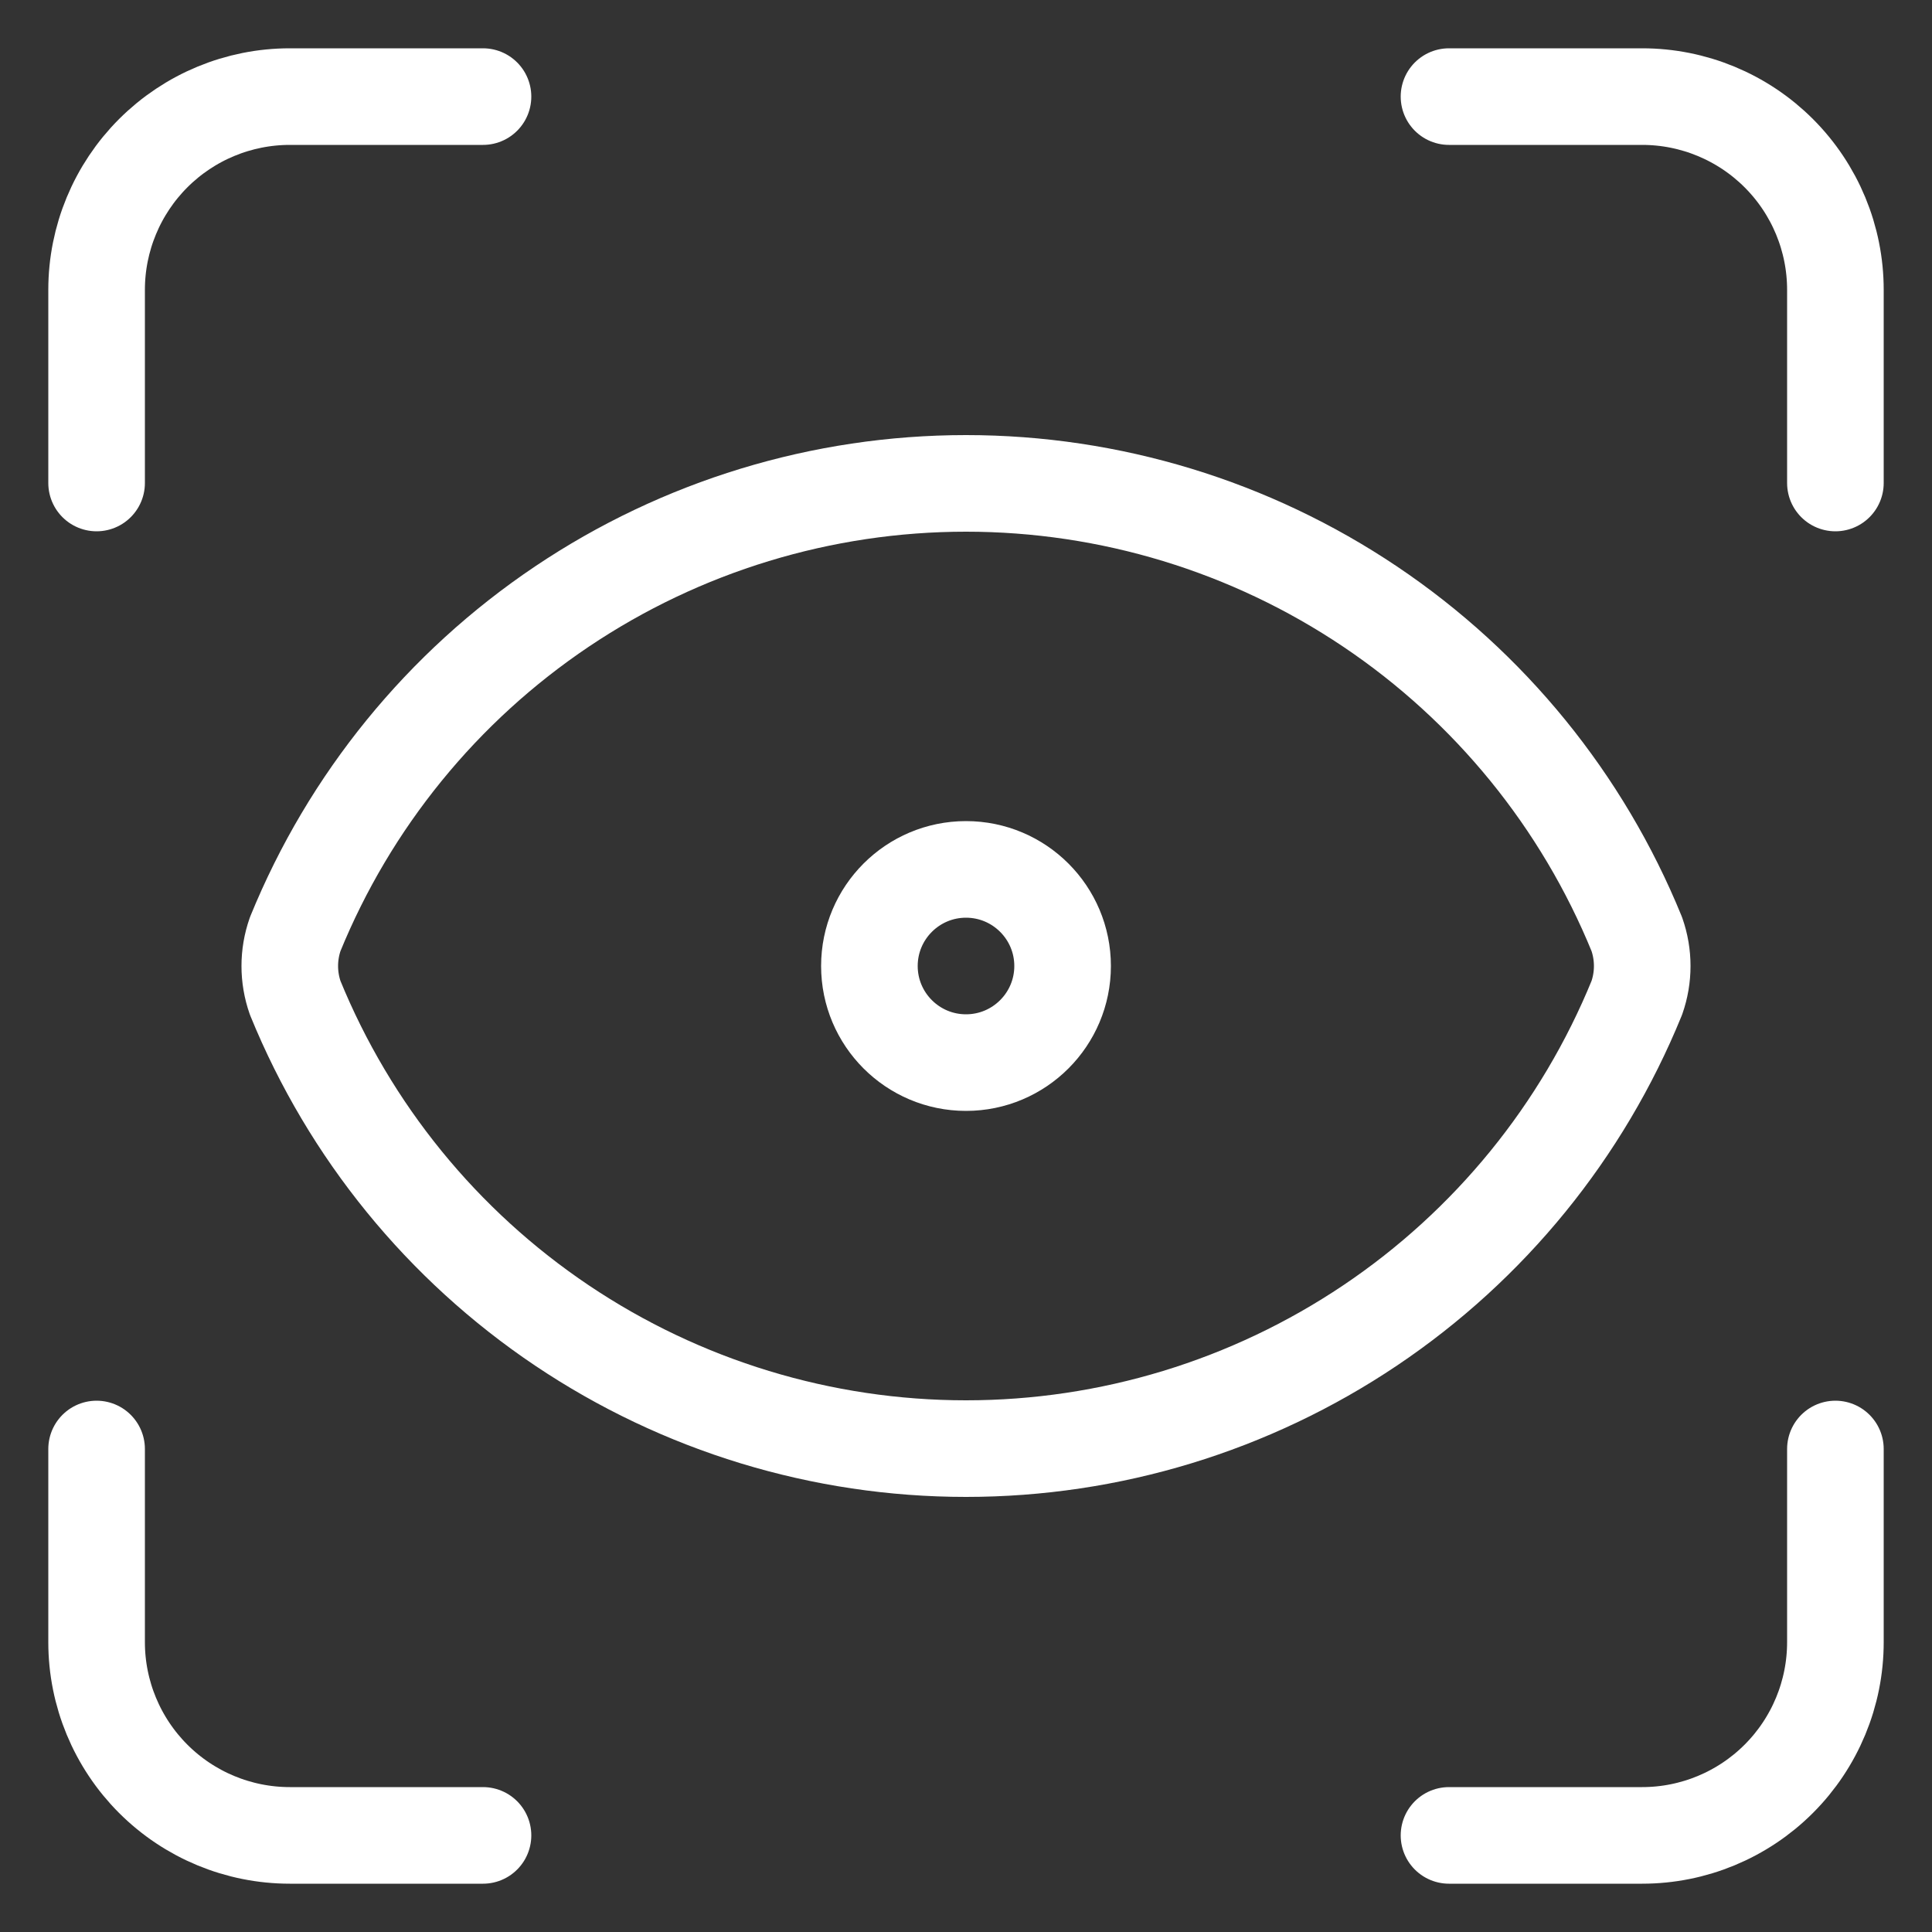
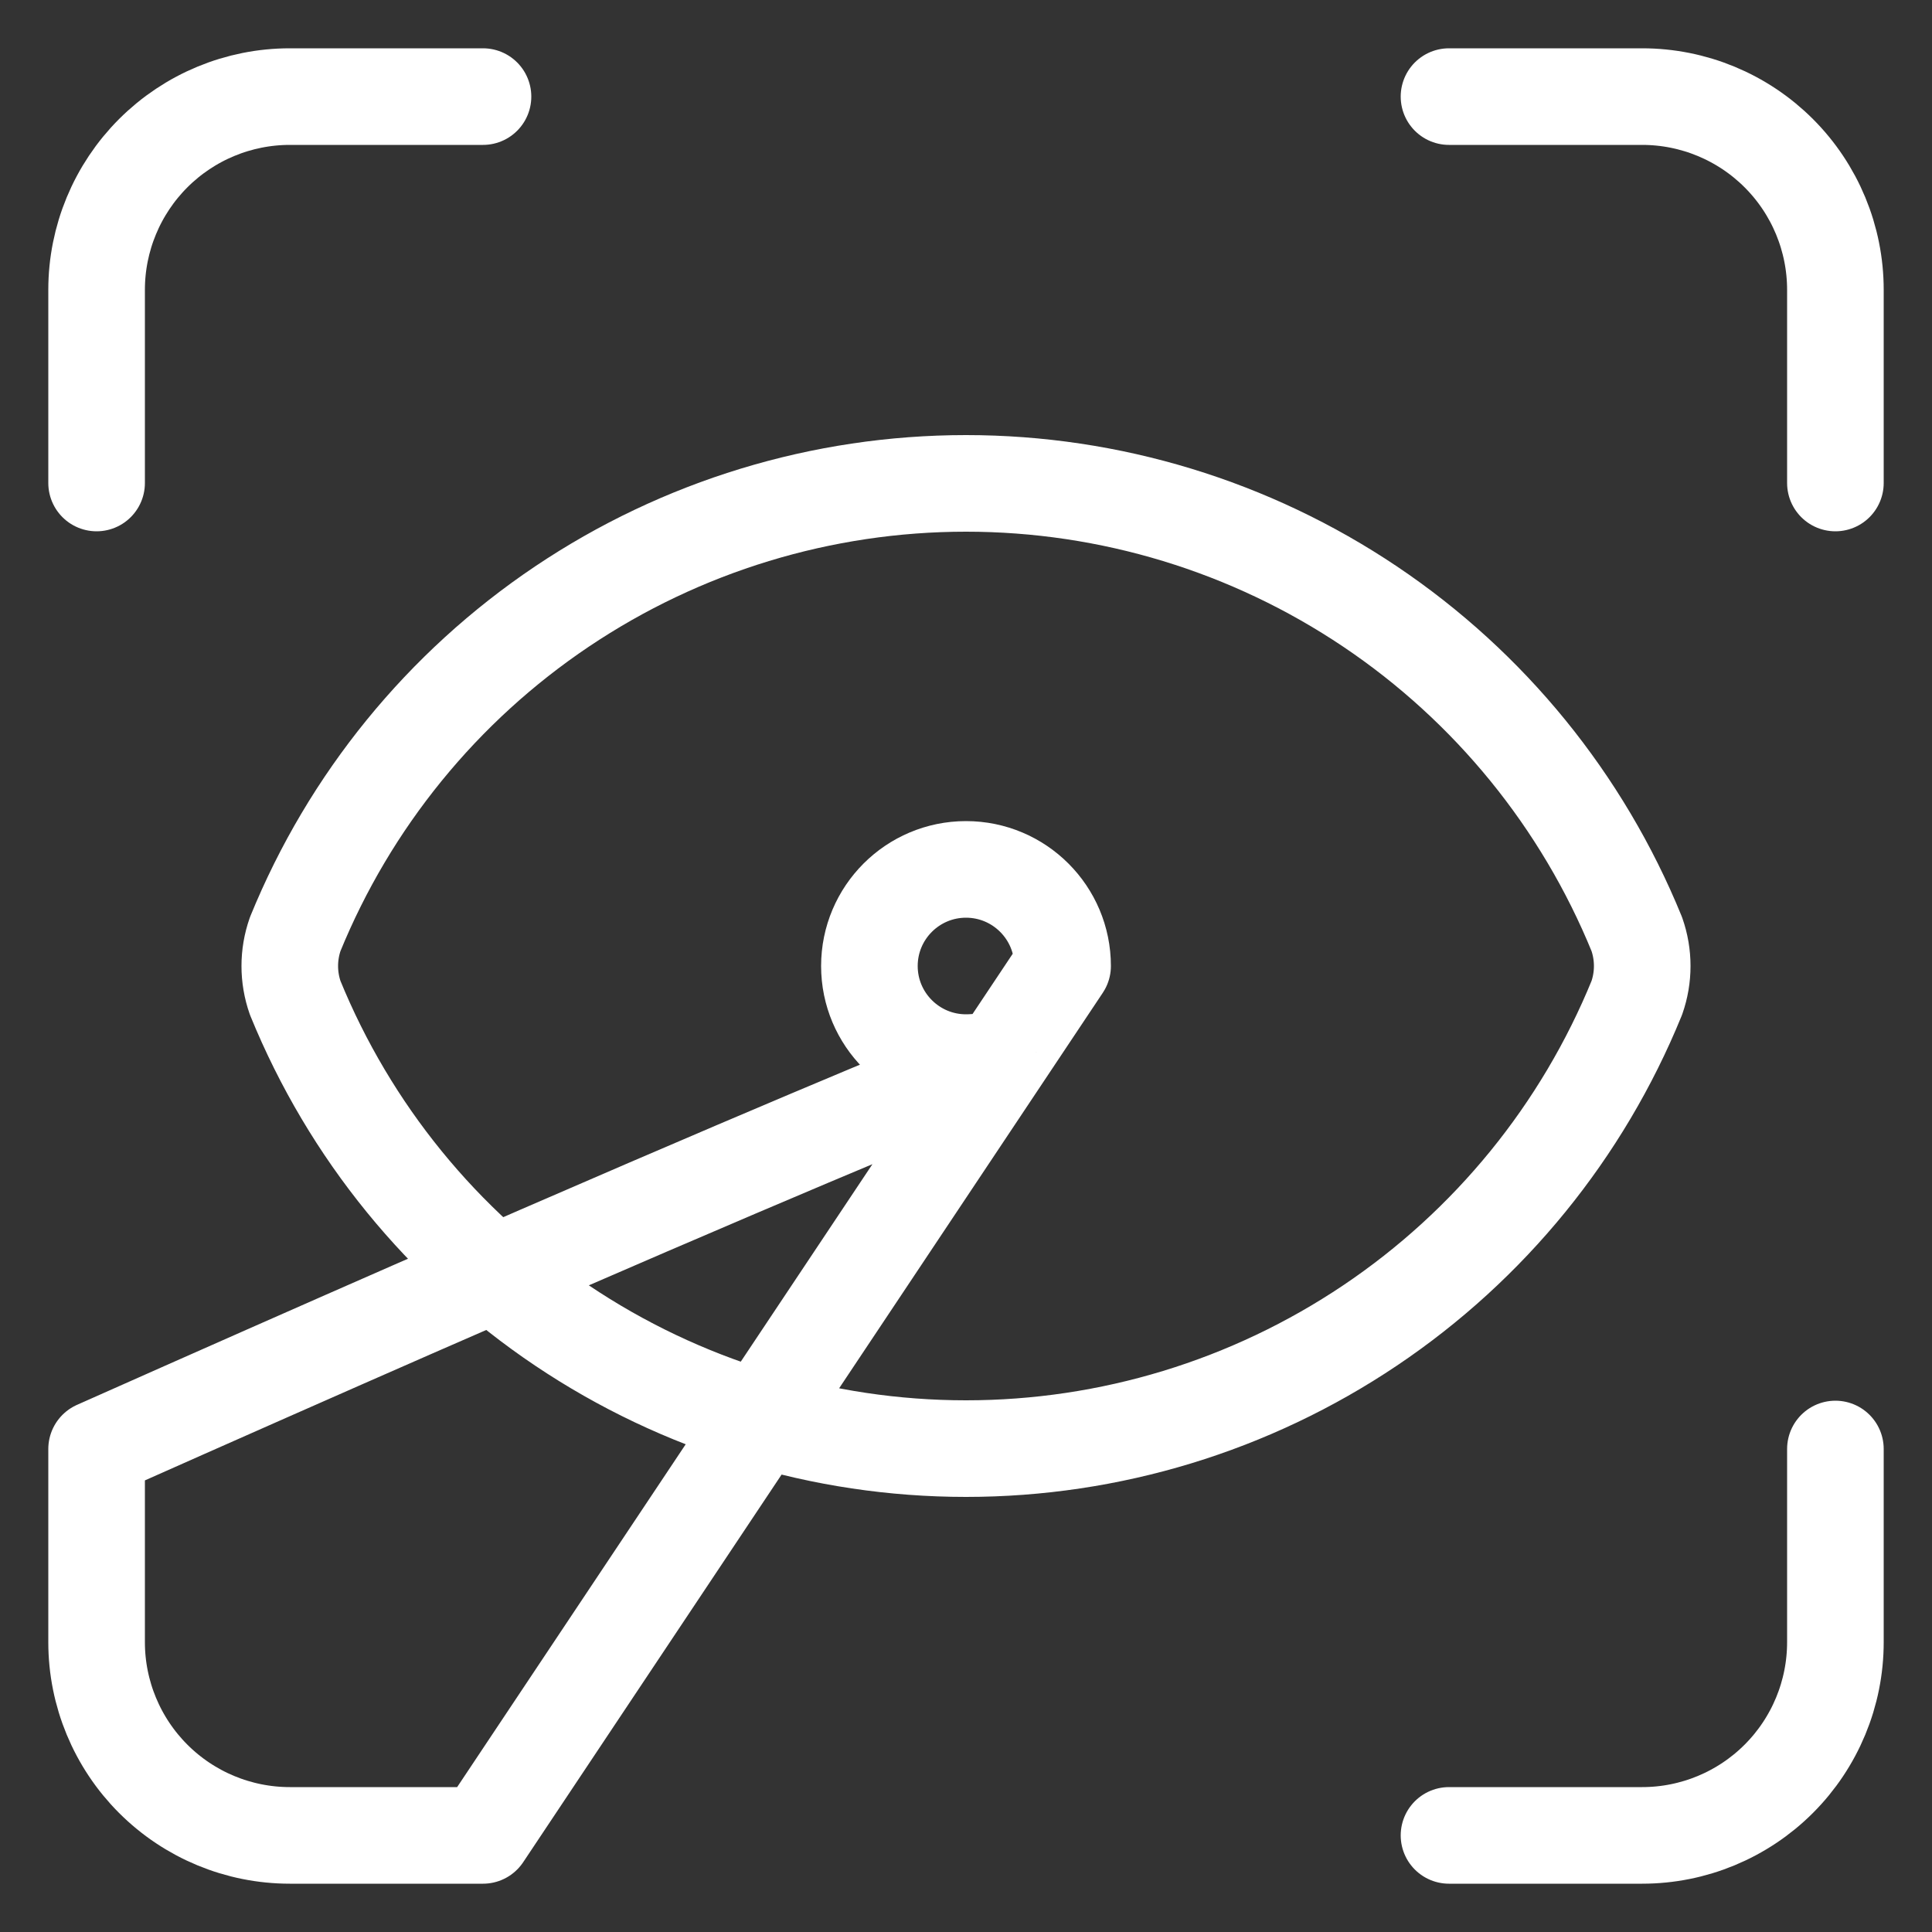
<svg xmlns="http://www.w3.org/2000/svg" width="20" height="20" viewBox="0 0 20 20" fill="none">
  <rect x="0" y="0" width="20" height="20" fill="#333333" stroke="none" />
-   <path d="M1 5V3C1 2.47 1.211 1.961 1.586 1.586C1.961 1.211 2.47 1 3 1H5M15 1H17C17.53 1 18.039 1.211 18.414 1.586C18.789 1.961 19 2.47 19 3V5M19 15V17C19 17.53 18.789 18.039 18.414 18.414C18.039 18.789 17.53 19 17 19H15M5 19H3C2.47 19 1.961 18.789 1.586 18.414C1.211 18.039 1 17.53 1 17V15M11 10C11 10.552 10.552 11 10 11C9.448 11 9 10.552 9 10C9 9.448 9.448 9 10 9C10.552 9 11 9.448 11 10ZM16.944 10.33C17.019 10.116 17.019 9.884 16.944 9.67C16.381 8.29 15.42 7.11 14.183 6.279C12.946 5.448 11.49 5.004 10 5.004C8.51 5.004 7.054 5.448 5.817 6.279C4.58 7.11 3.619 8.29 3.056 9.67C2.981 9.884 2.981 10.116 3.056 10.33C3.619 11.71 4.58 12.89 5.817 13.721C7.054 14.552 8.51 14.996 10 14.996C11.49 14.996 12.946 14.552 14.183 13.721C15.42 12.89 16.381 11.71 16.944 10.33Z" stroke="white" stroke-linecap="round" stroke-linejoin="round" />
+   <path d="M1 5V3C1 2.47 1.211 1.961 1.586 1.586C1.961 1.211 2.47 1 3 1H5M15 1H17C17.53 1 18.039 1.211 18.414 1.586C18.789 1.961 19 2.47 19 3V5M19 15V17C19 17.53 18.789 18.039 18.414 18.414C18.039 18.789 17.53 19 17 19H15M5 19H3C2.47 19 1.961 18.789 1.586 18.414C1.211 18.039 1 17.53 1 17V15C11 10.552 10.552 11 10 11C9.448 11 9 10.552 9 10C9 9.448 9.448 9 10 9C10.552 9 11 9.448 11 10ZM16.944 10.33C17.019 10.116 17.019 9.884 16.944 9.67C16.381 8.29 15.42 7.11 14.183 6.279C12.946 5.448 11.49 5.004 10 5.004C8.51 5.004 7.054 5.448 5.817 6.279C4.58 7.11 3.619 8.29 3.056 9.67C2.981 9.884 2.981 10.116 3.056 10.33C3.619 11.71 4.58 12.89 5.817 13.721C7.054 14.552 8.51 14.996 10 14.996C11.49 14.996 12.946 14.552 14.183 13.721C15.42 12.89 16.381 11.71 16.944 10.33Z" stroke="white" stroke-linecap="round" stroke-linejoin="round" />
</svg>